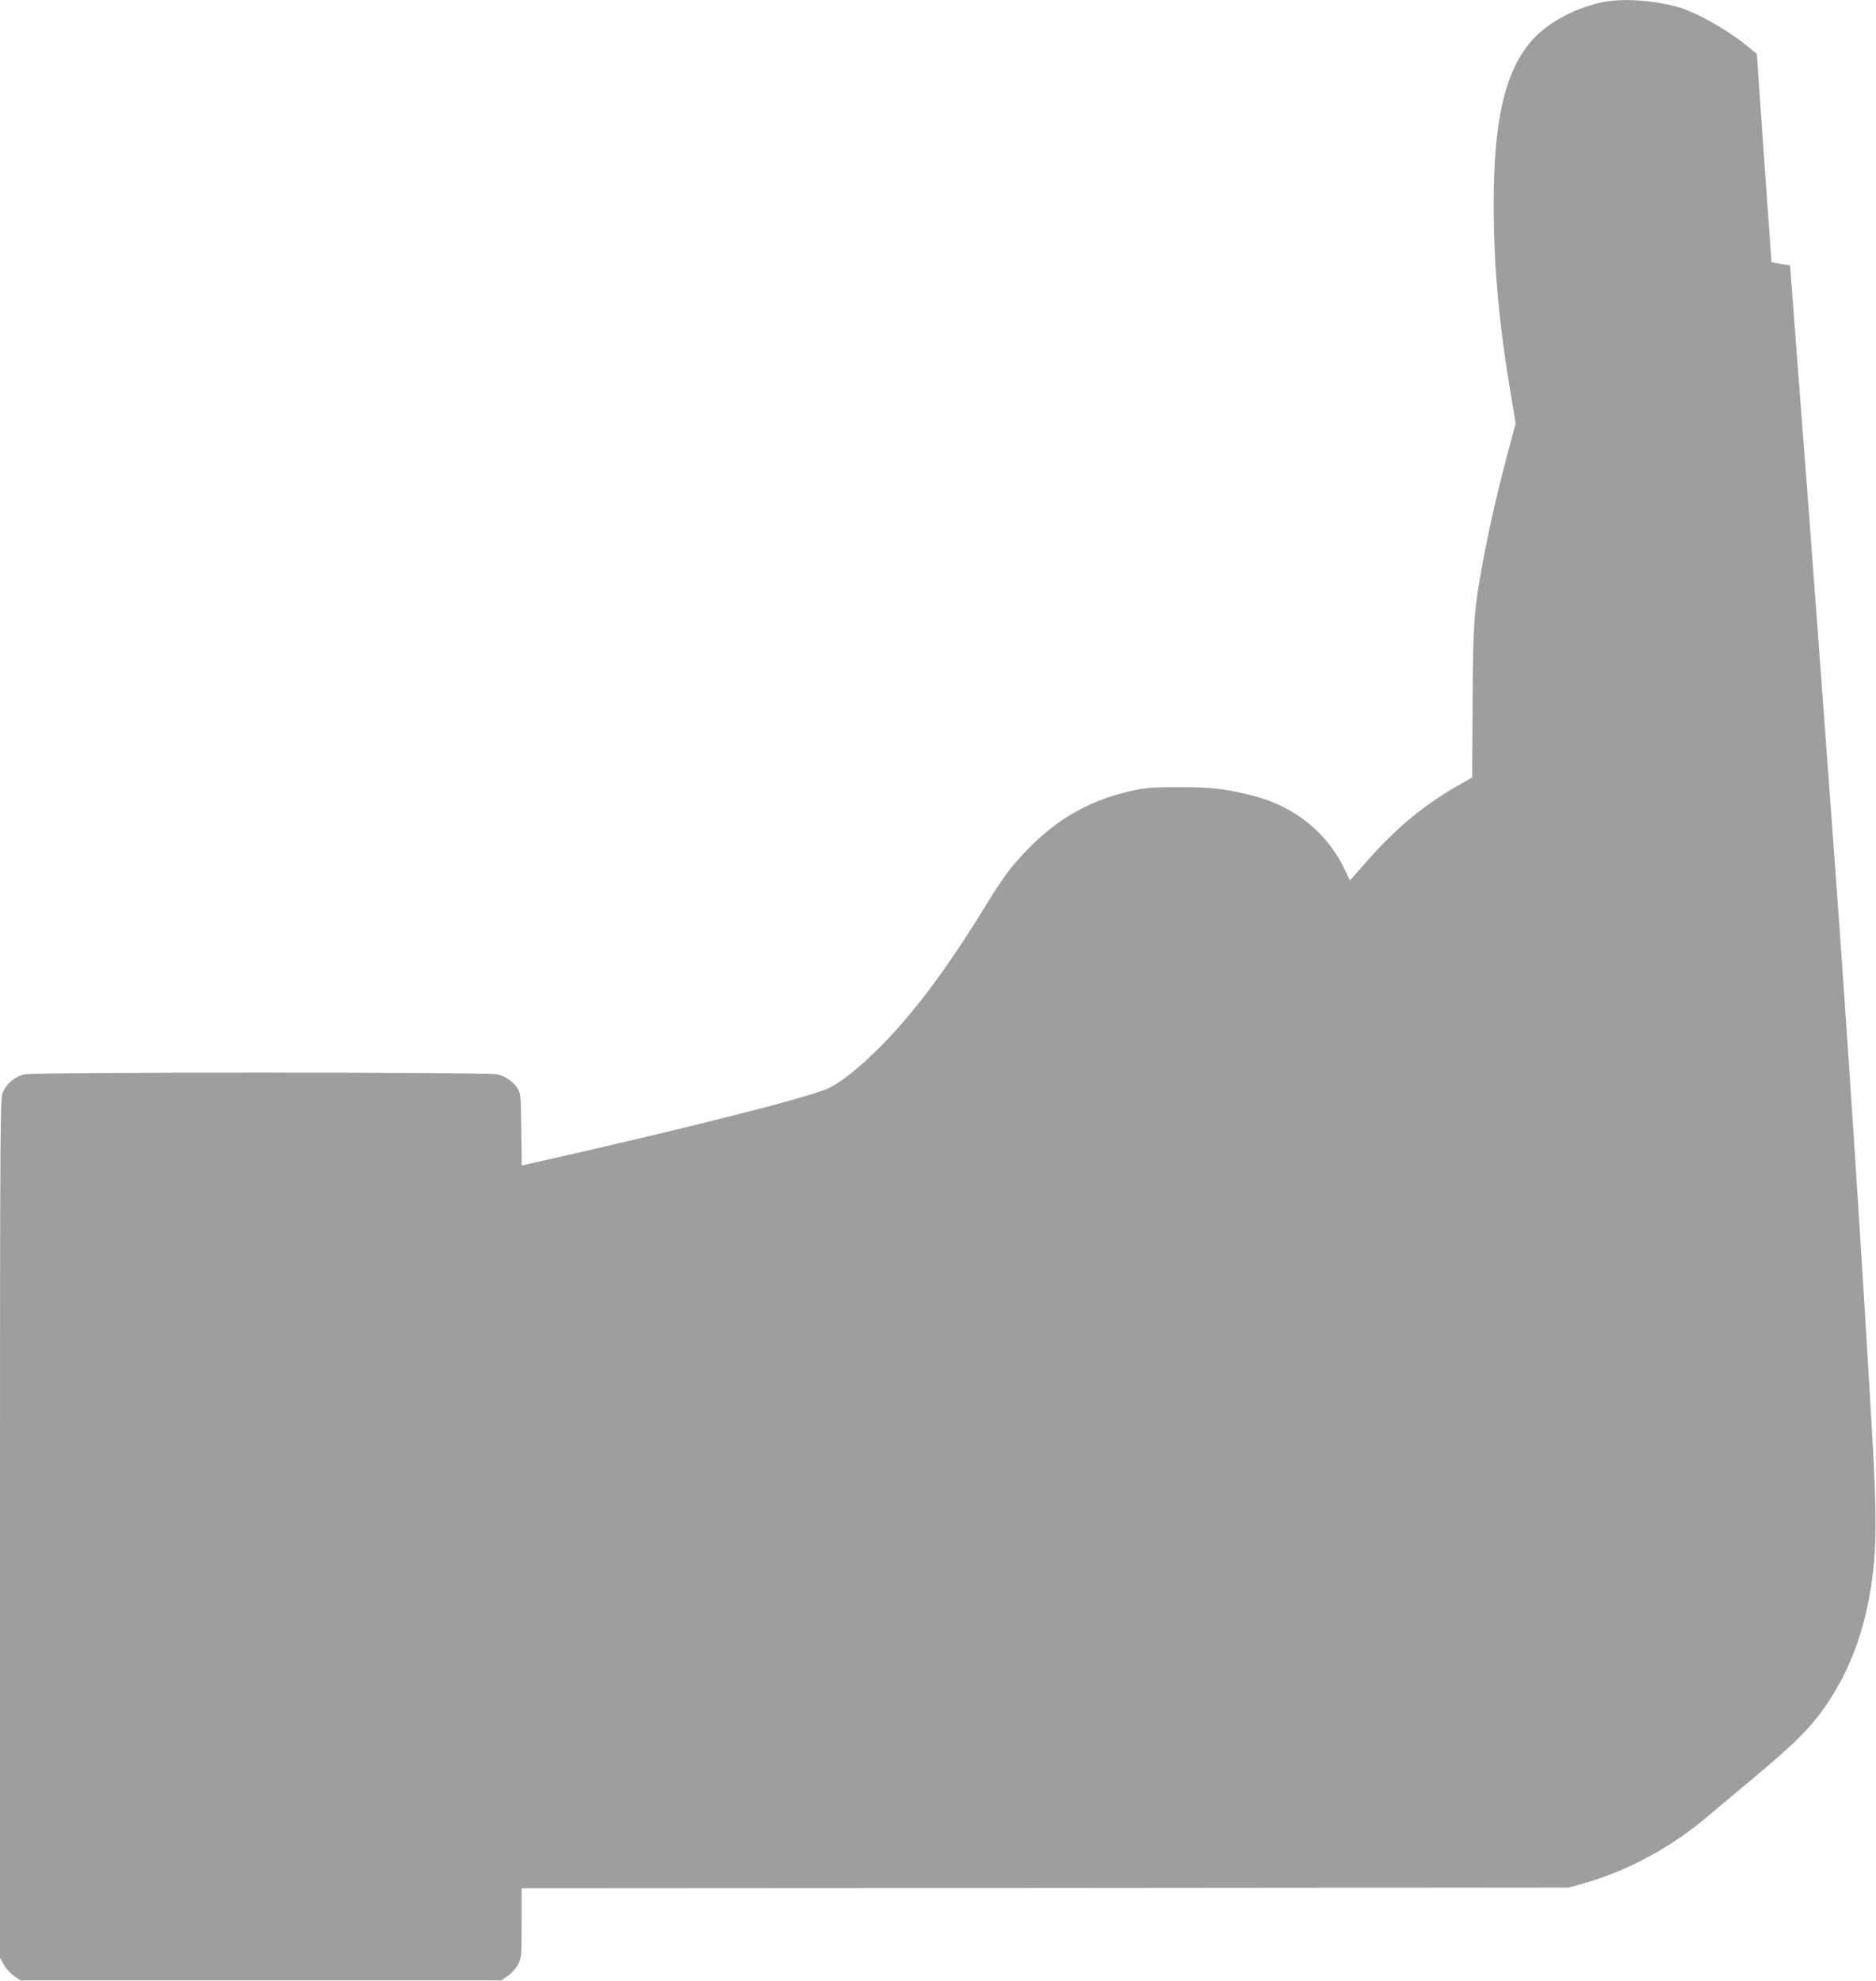
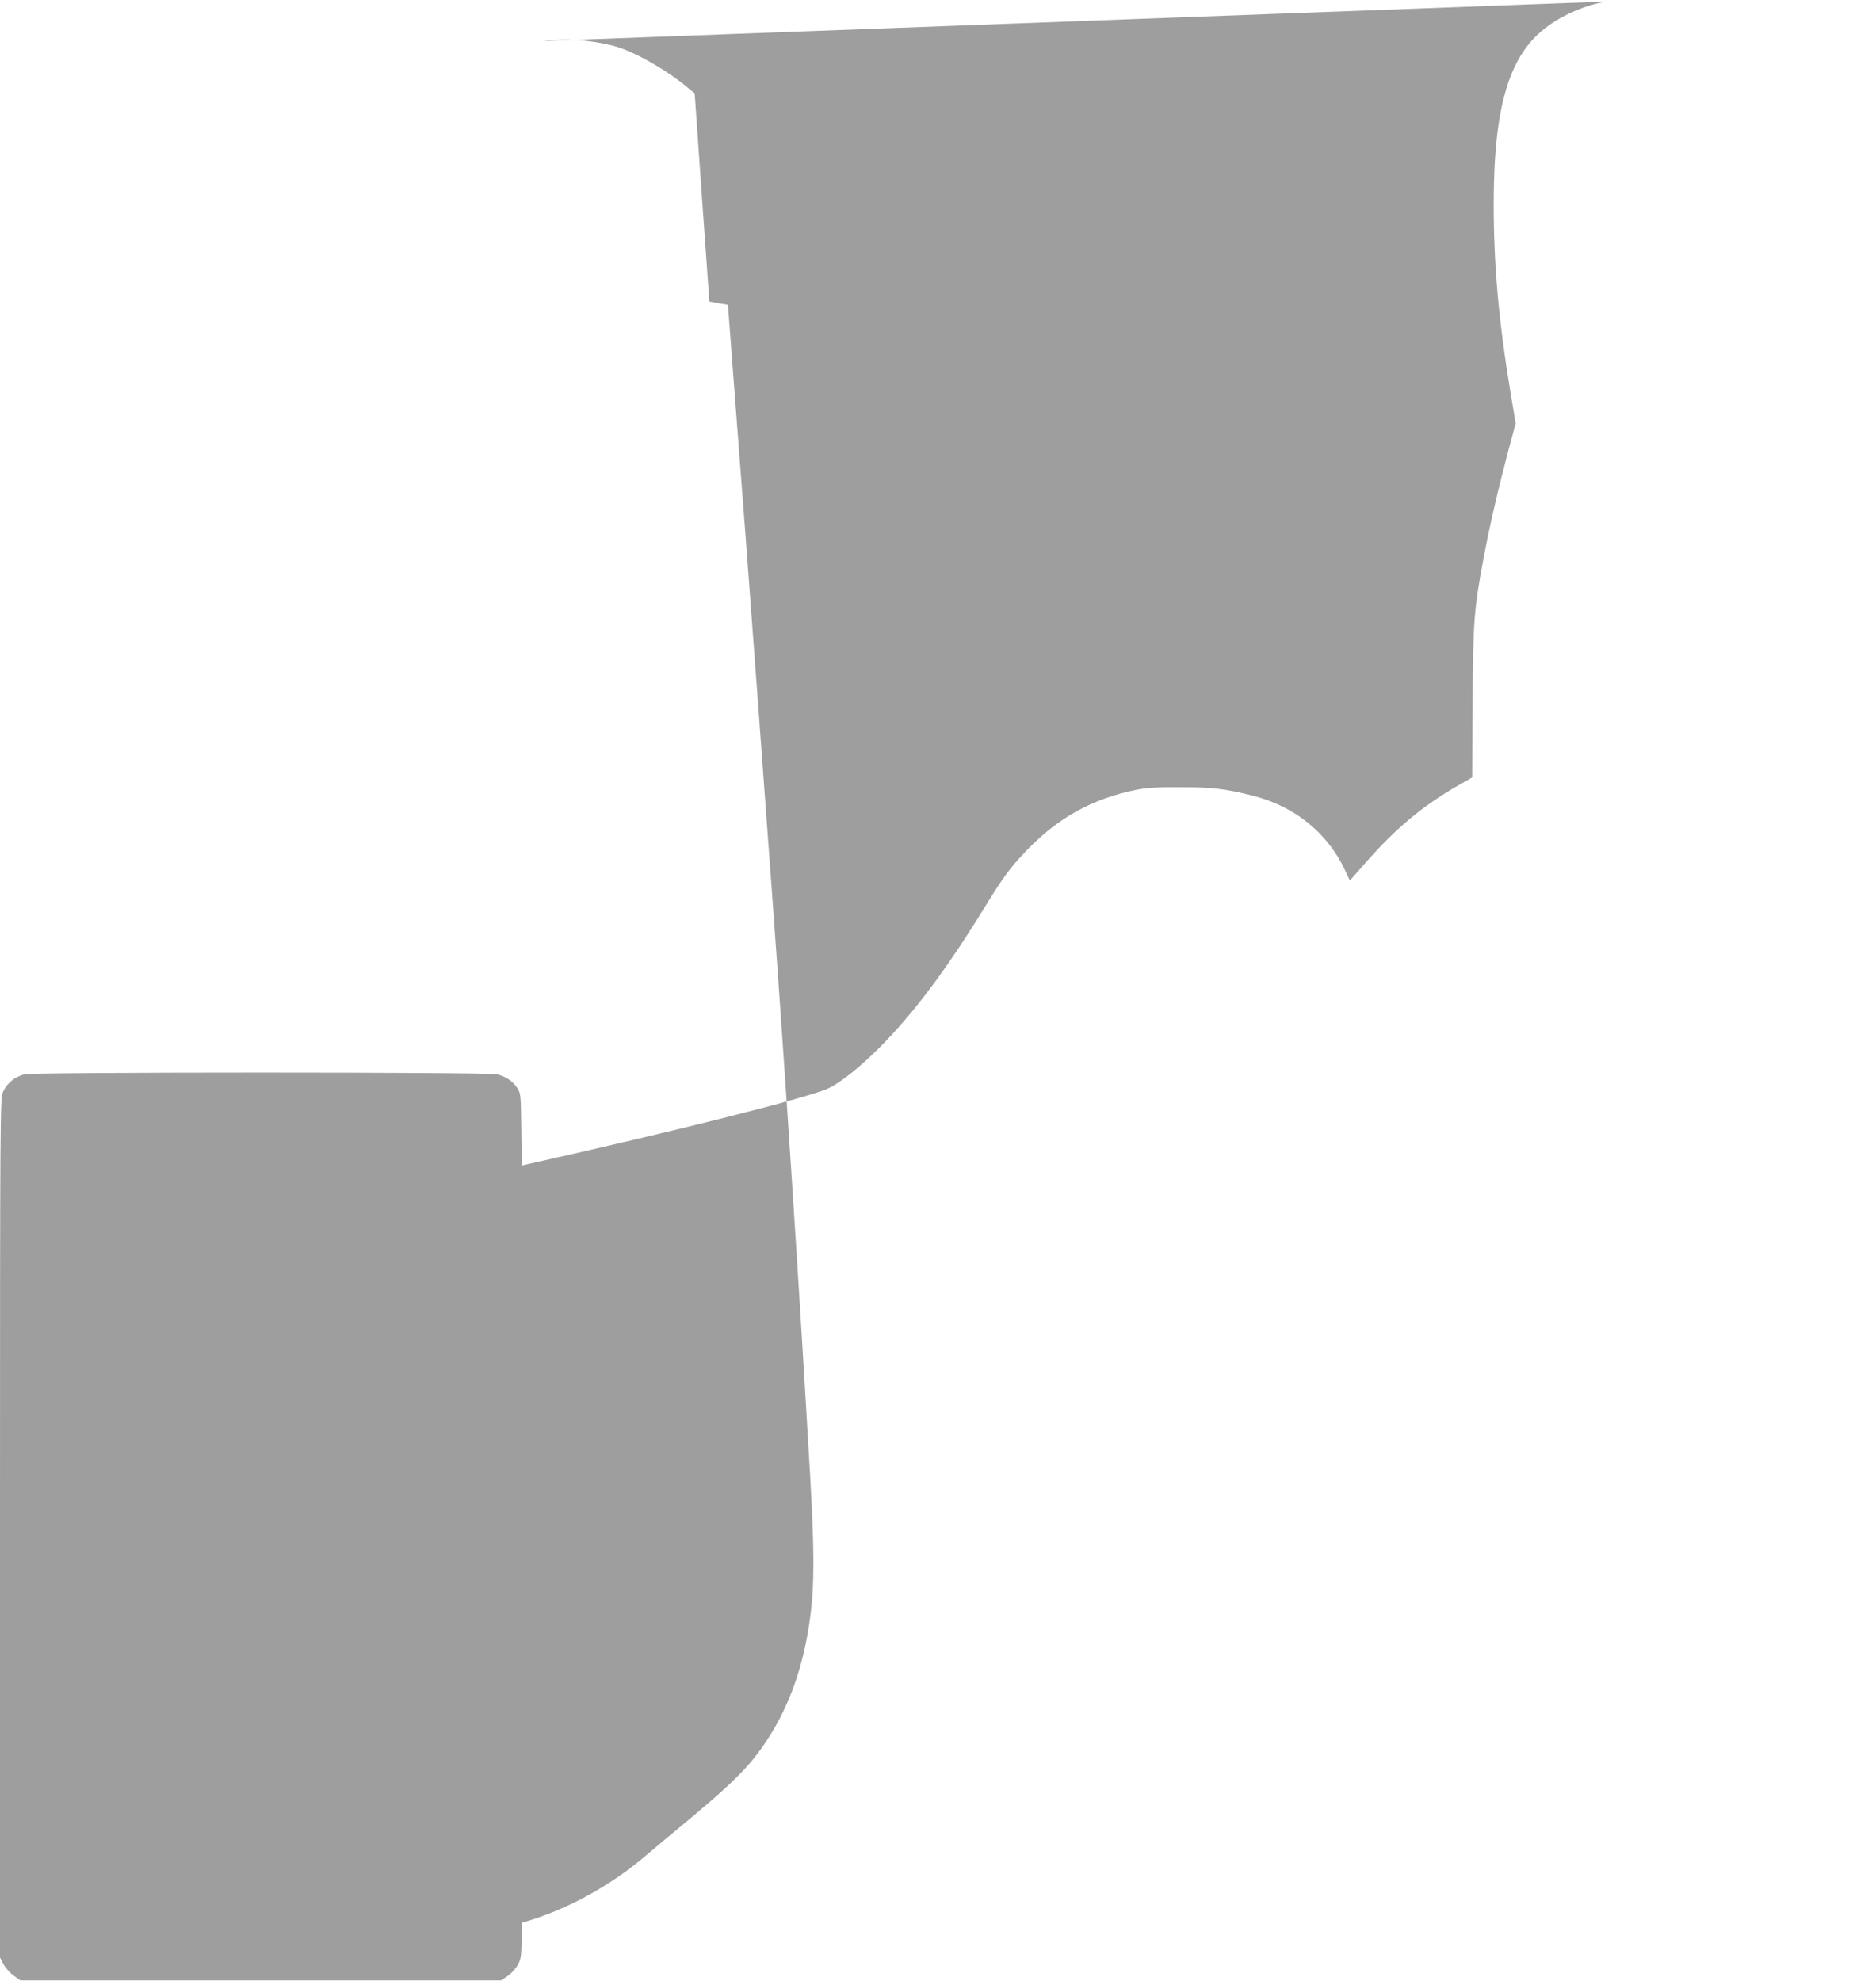
<svg xmlns="http://www.w3.org/2000/svg" version="1.0" width="1212pt" height="1280pt" viewBox="0 0 1212 1280" preserveAspectRatio="xMidYMid meet">
  <g transform="translate(0,1280) scale(0.1,-0.1)" fill="#9e9e9e" stroke="none">
-     <path d="M10377 12790 c-129 -22 -264 -78 -373 -156 -251 -178 -354 -512 -354 -1154 0 -395 33 -763 111 -1230 l31 -186 -51 -189 c-65 -247 -113 -454 -156 -679 -62 -333 -68 -402 -71 -935 l-3 -484 -74 -42 c-238 -135 -416 -282 -613 -507 l-103 -117 -30 64 c-113 243 -325 415 -596 484 -179 45 -263 55 -470 55 -151 1 -221 -4 -285 -17 -282 -57 -506 -181 -707 -391 -106 -111 -149 -168 -271 -367 -250 -407 -465 -693 -687 -914 -118 -118 -243 -218 -318 -254 -123 -60 -968 -273 -1964 -496 l-22 -5 -3 233 c-3 228 -4 234 -27 269 -31 45 -75 74 -131 87 -65 15 -2981 15 -3050 0 -62 -13 -115 -57 -141 -114 -18 -38 -19 -153 -19 -2816 l0 -2776 23 -44 c13 -24 43 -57 66 -74 l43 -30 1553 0 1553 0 44 30 c25 18 52 49 66 75 21 42 22 56 22 267 l0 223 3383 2 3382 3 97 27 c285 81 570 235 809 440 47 40 171 144 275 230 290 242 396 349 501 510 147 224 237 481 279 792 28 213 28 427 0 916 -71 1226 -162 2618 -246 3760 -68 934 -127 1718 -170 2295 -28 363 -65 851 -83 1085 l-32 425 -60 10 -60 11 -48 673 -47 673 -32 26 c-140 121 -364 248 -493 281 -152 39 -326 51 -448 31z" />
+     <path d="M10377 12790 c-129 -22 -264 -78 -373 -156 -251 -178 -354 -512 -354 -1154 0 -395 33 -763 111 -1230 l31 -186 -51 -189 c-65 -247 -113 -454 -156 -679 -62 -333 -68 -402 -71 -935 l-3 -484 -74 -42 c-238 -135 -416 -282 -613 -507 l-103 -117 -30 64 c-113 243 -325 415 -596 484 -179 45 -263 55 -470 55 -151 1 -221 -4 -285 -17 -282 -57 -506 -181 -707 -391 -106 -111 -149 -168 -271 -367 -250 -407 -465 -693 -687 -914 -118 -118 -243 -218 -318 -254 -123 -60 -968 -273 -1964 -496 l-22 -5 -3 233 c-3 228 -4 234 -27 269 -31 45 -75 74 -131 87 -65 15 -2981 15 -3050 0 -62 -13 -115 -57 -141 -114 -18 -38 -19 -153 -19 -2816 l0 -2776 23 -44 c13 -24 43 -57 66 -74 l43 -30 1553 0 1553 0 44 30 c25 18 52 49 66 75 21 42 22 56 22 267 c285 81 570 235 809 440 47 40 171 144 275 230 290 242 396 349 501 510 147 224 237 481 279 792 28 213 28 427 0 916 -71 1226 -162 2618 -246 3760 -68 934 -127 1718 -170 2295 -28 363 -65 851 -83 1085 l-32 425 -60 10 -60 11 -48 673 -47 673 -32 26 c-140 121 -364 248 -493 281 -152 39 -326 51 -448 31z" />
  </g>
</svg>